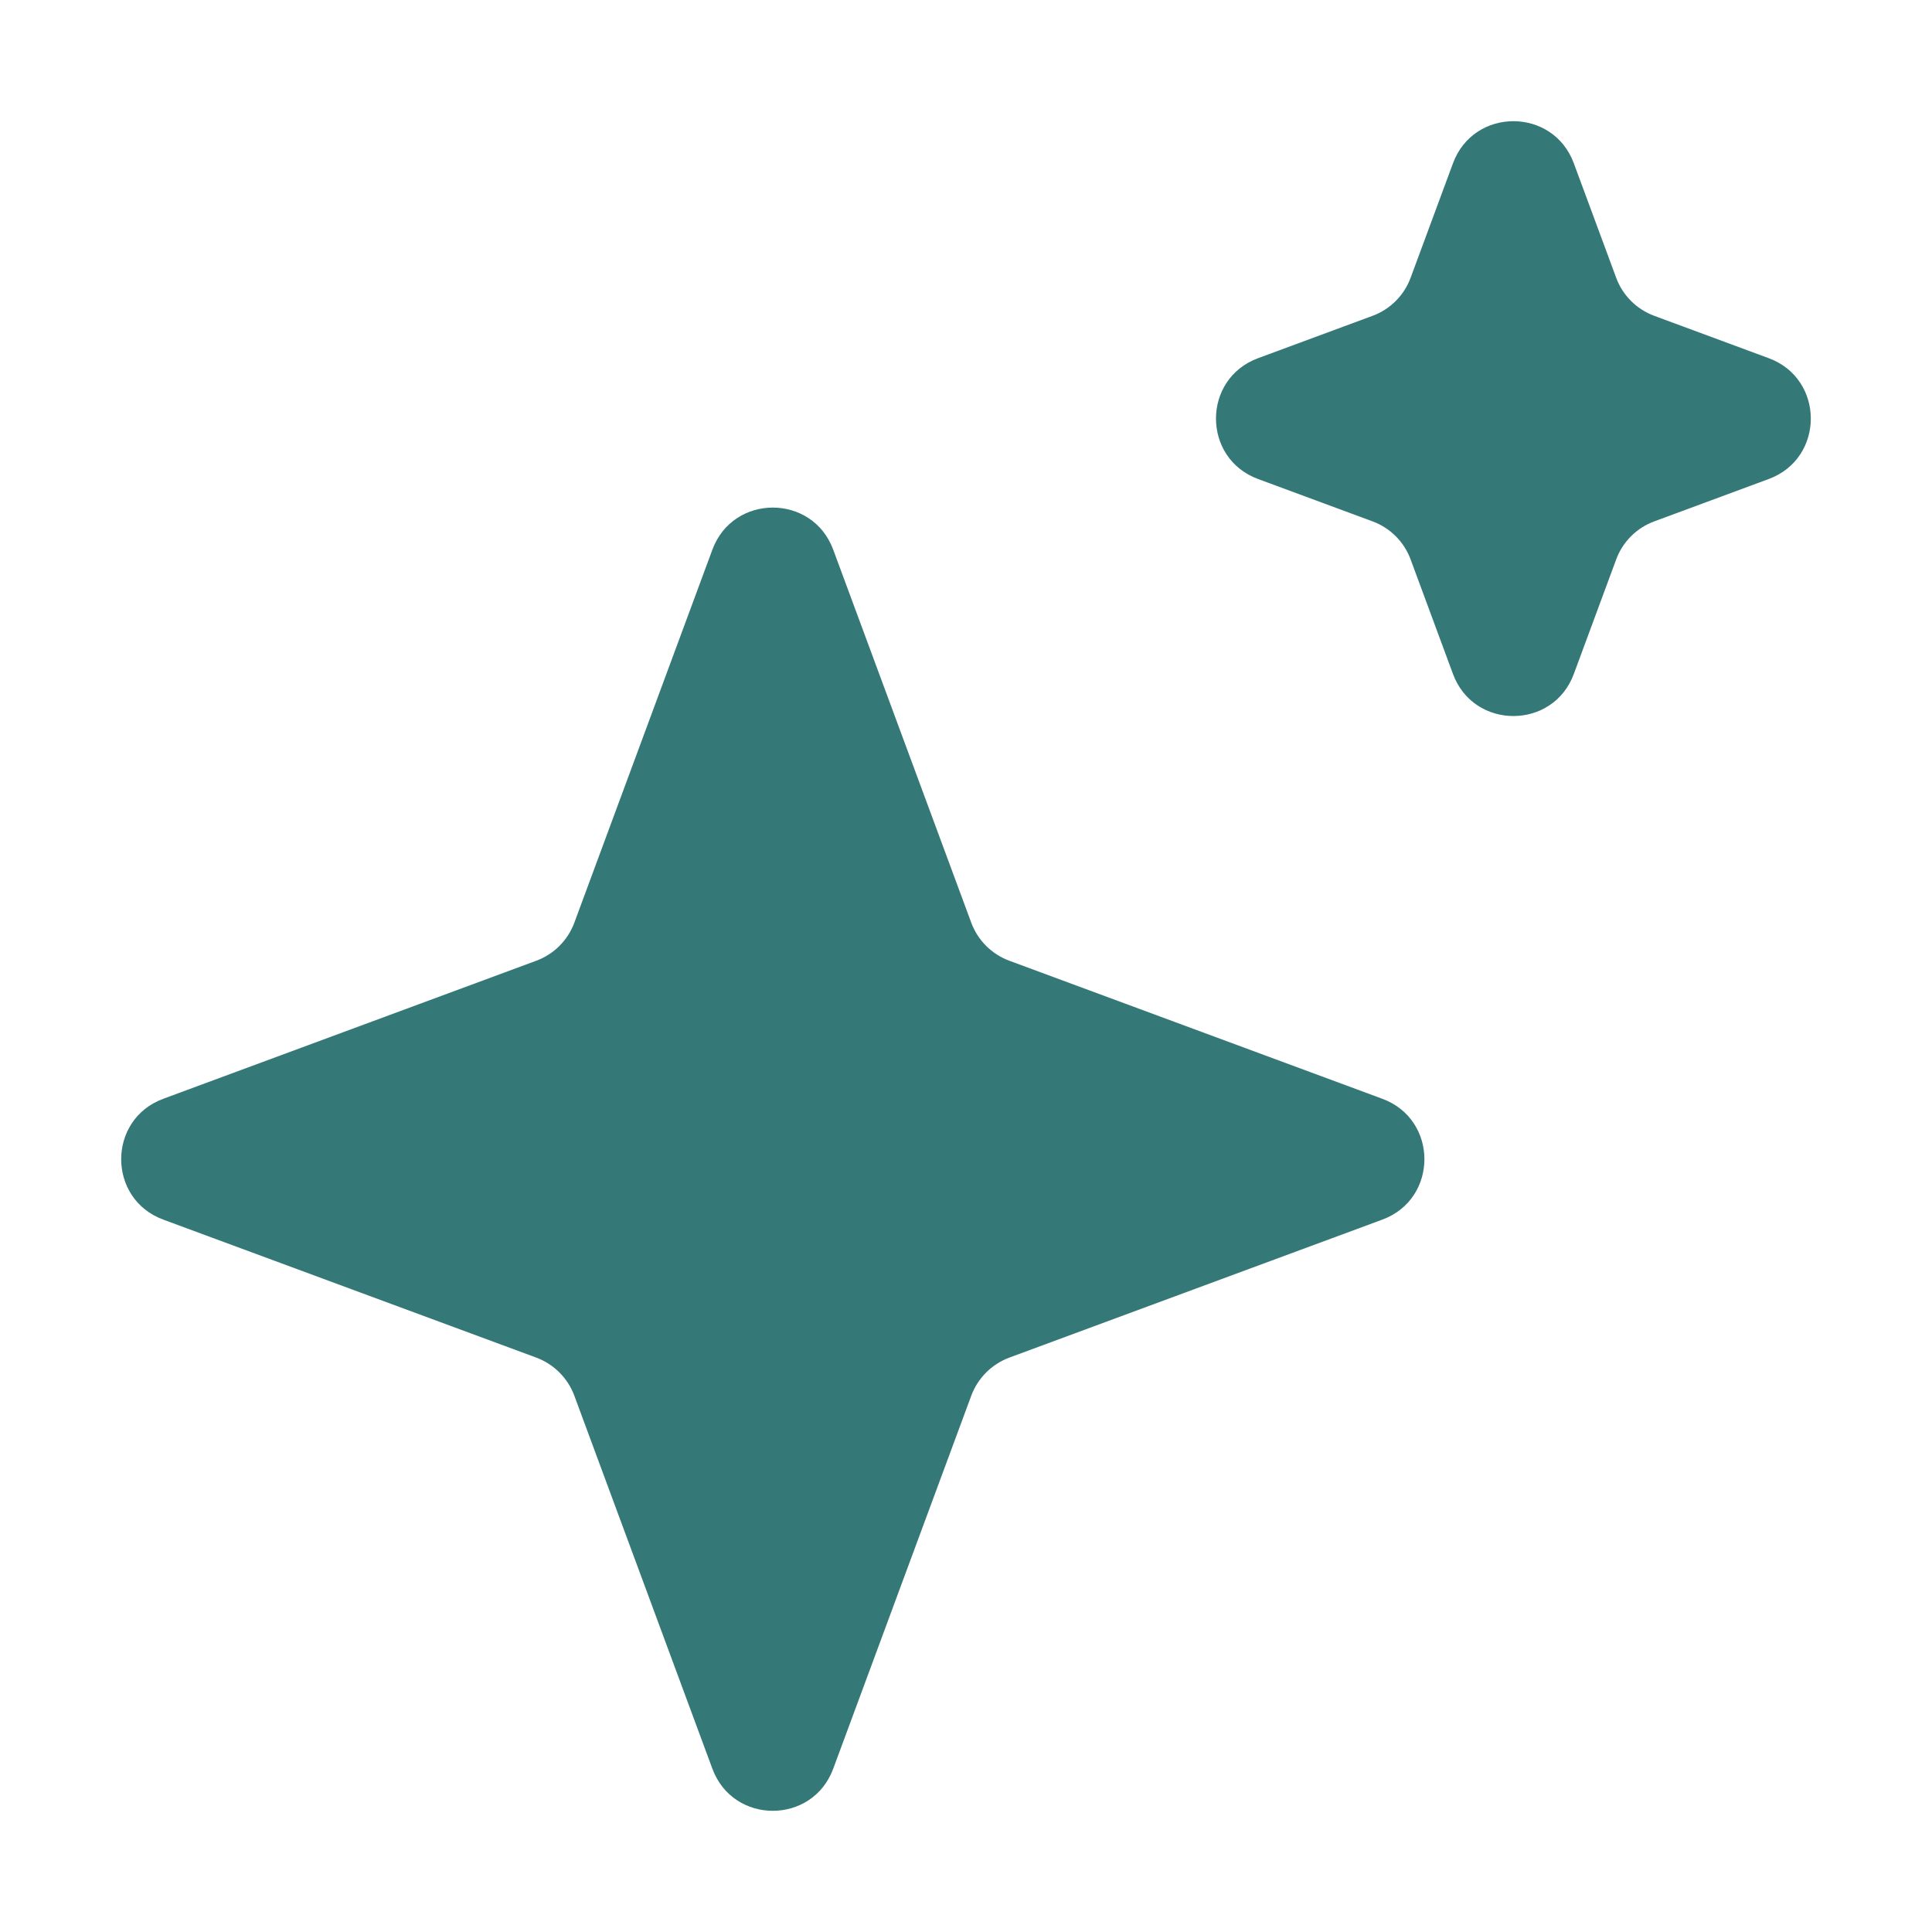
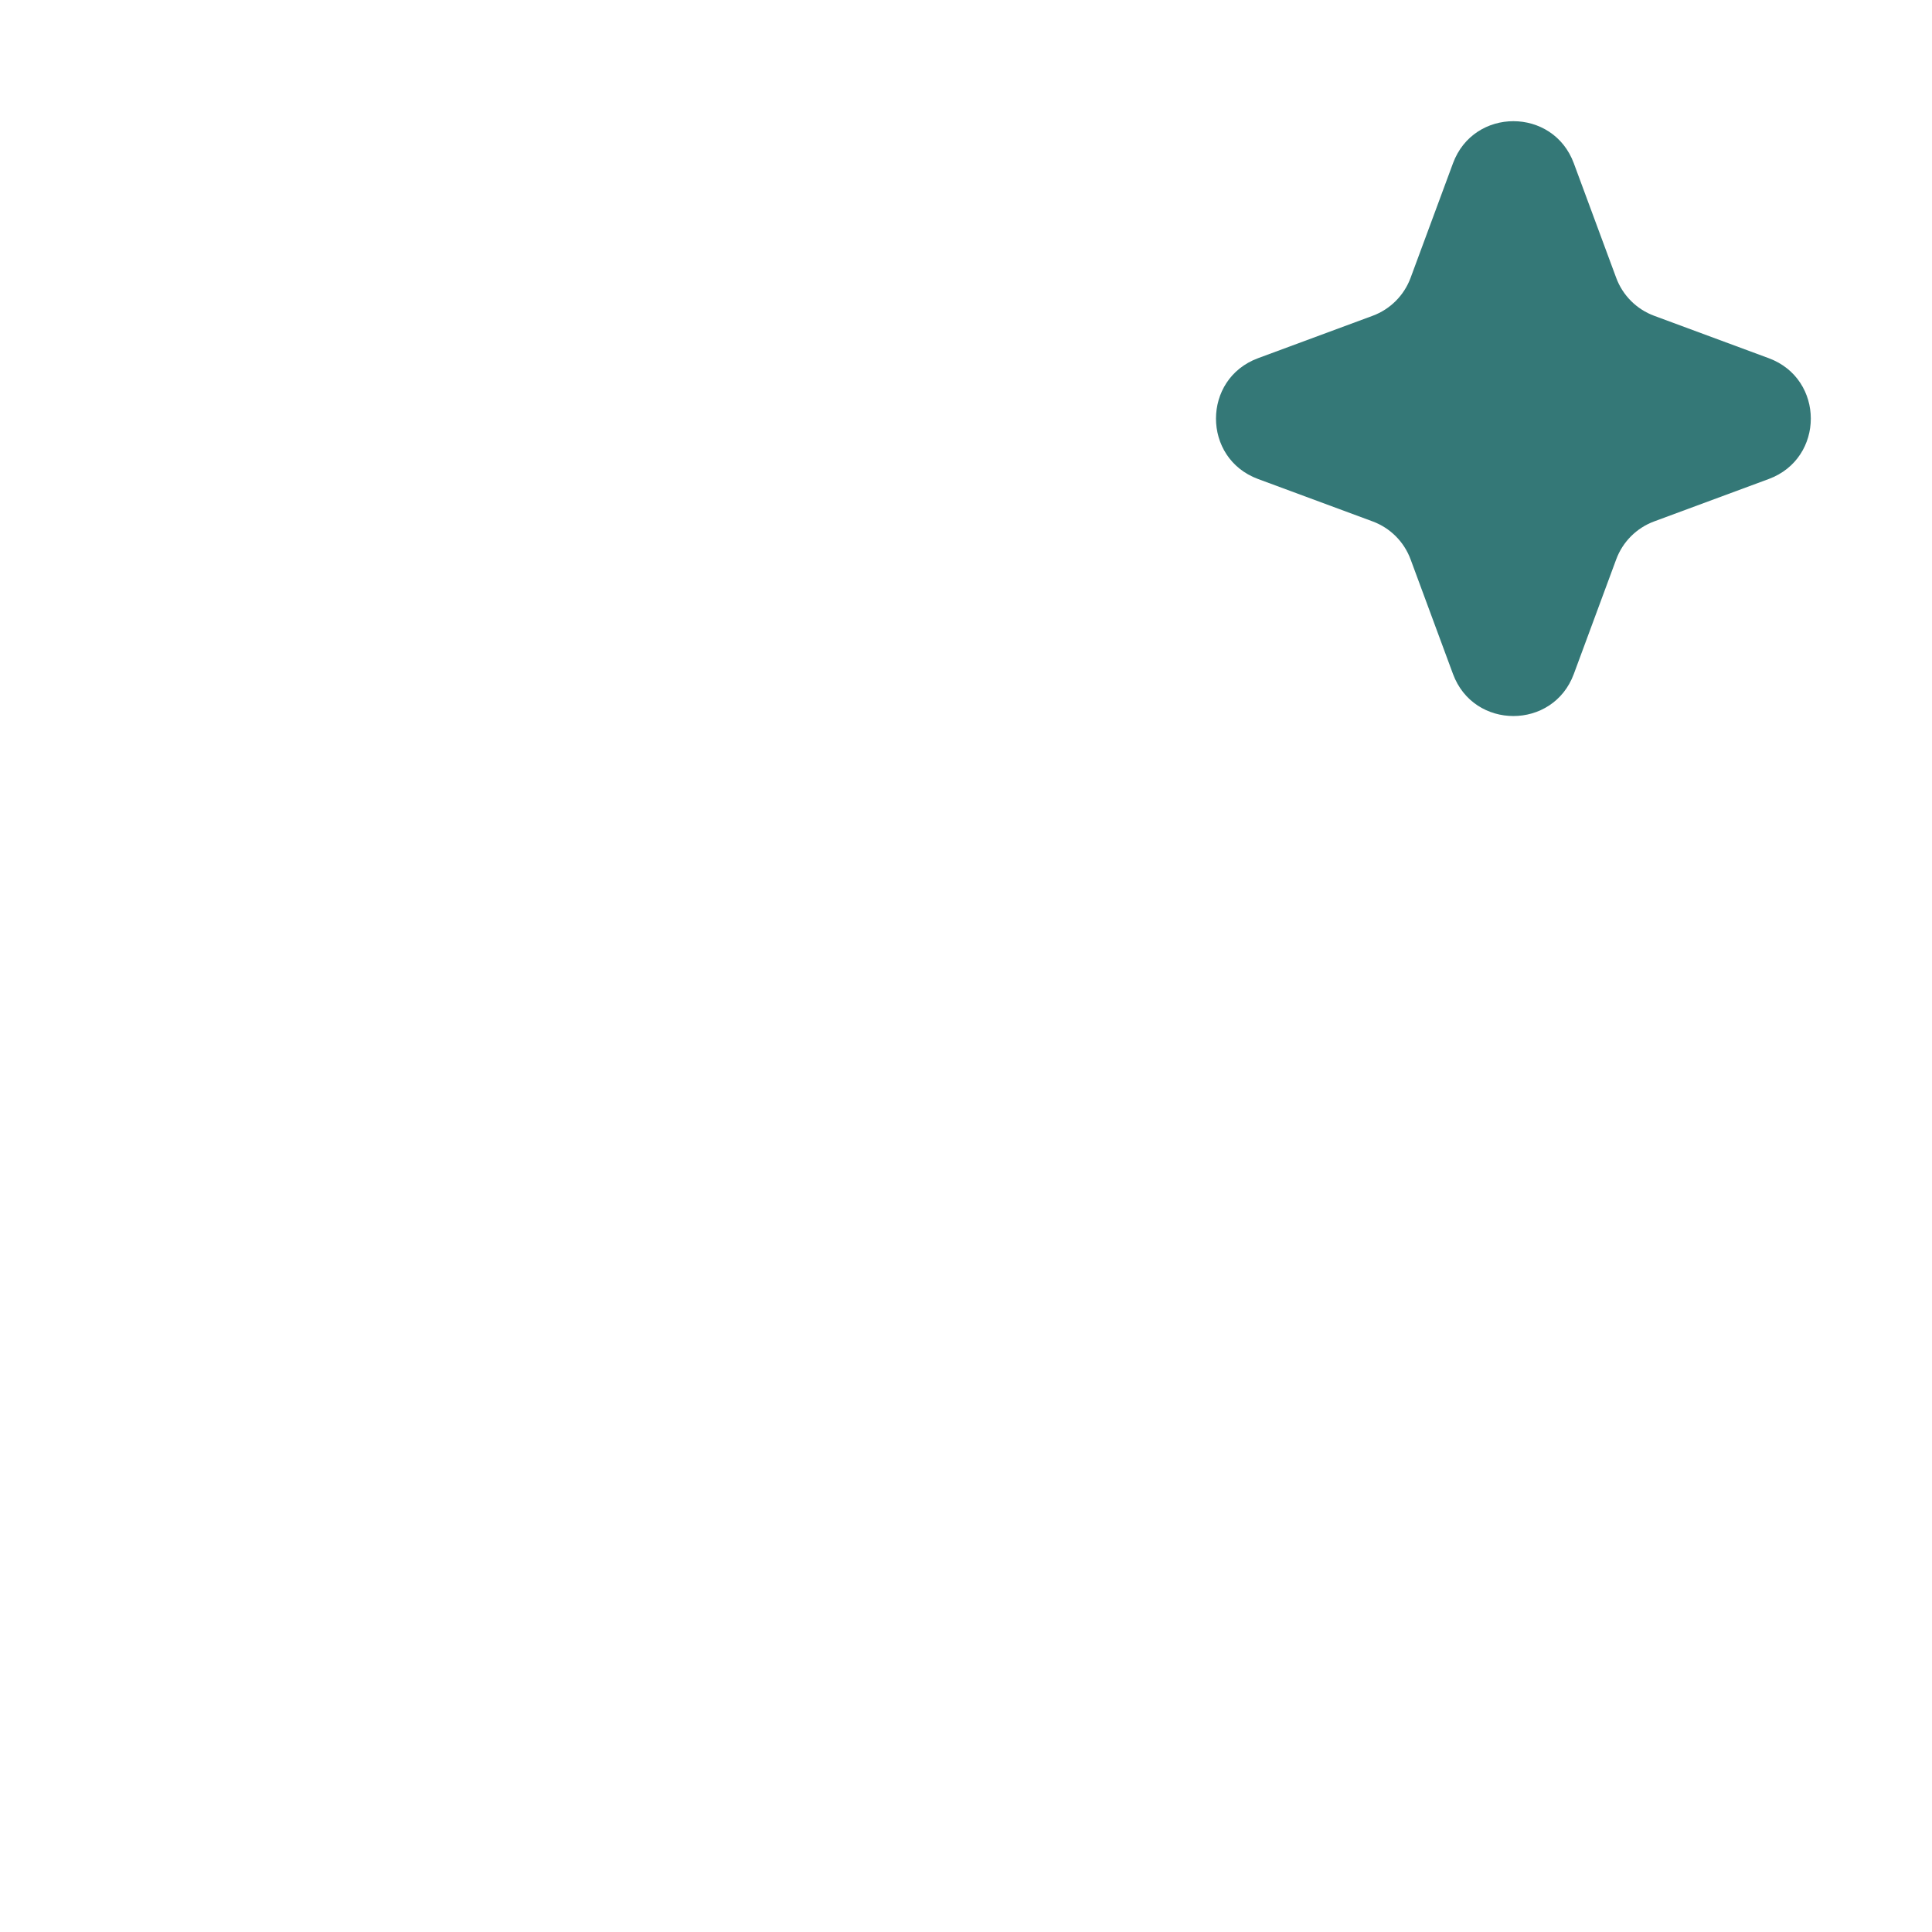
<svg xmlns="http://www.w3.org/2000/svg" width="30" height="30" viewBox="0 0 30 30" fill="none">
-   <path d="M11.062 8.535C11.384 7.664 12.616 7.664 12.938 8.535L15.082 14.328C15.183 14.601 15.399 14.817 15.672 14.918L21.465 17.062C22.336 17.384 22.336 18.616 21.465 18.938L15.672 21.081C15.399 21.183 15.183 21.399 15.082 21.672L12.938 27.465C12.616 28.336 11.384 28.336 11.062 27.465L8.918 21.672C8.817 21.399 8.601 21.183 8.328 21.081L2.535 18.938C1.664 18.616 1.664 17.384 2.535 17.062L8.328 14.918C8.601 14.817 8.817 14.601 8.918 14.328L11.062 8.535Z" fill="#347877" />
  <path d="M22.562 2.535C22.884 1.664 24.116 1.664 24.438 2.535L25.096 4.313C25.197 4.587 25.413 4.803 25.687 4.904L27.465 5.562C28.336 5.884 28.336 7.116 27.465 7.438L25.687 8.096C25.413 8.197 25.197 8.413 25.096 8.687L24.438 10.466C24.116 11.336 22.884 11.336 22.562 10.466L21.904 8.687C21.803 8.413 21.587 8.197 21.313 8.096L19.535 7.438C18.664 7.116 18.664 5.884 19.535 5.562L21.313 4.904C21.587 4.803 21.803 4.587 21.904 4.313L22.562 2.535Z" fill="#347877" />
</svg>